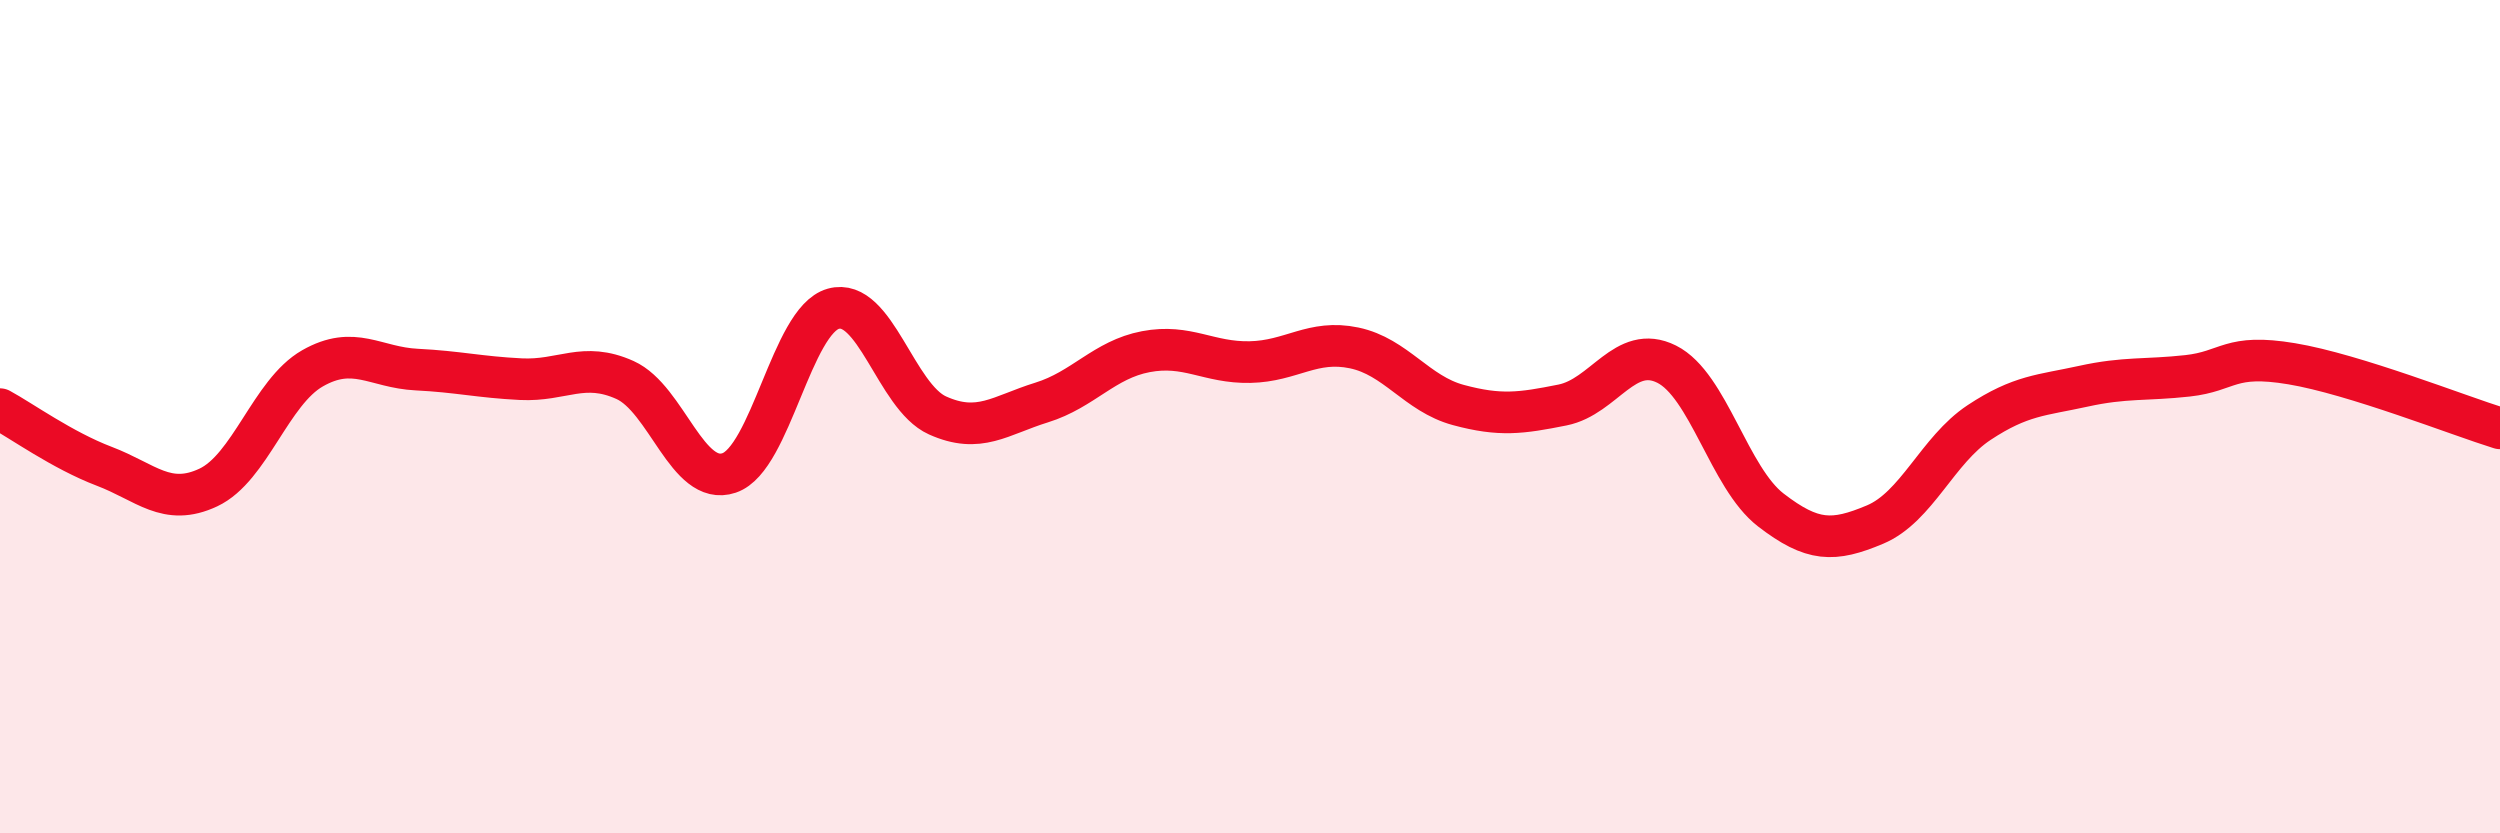
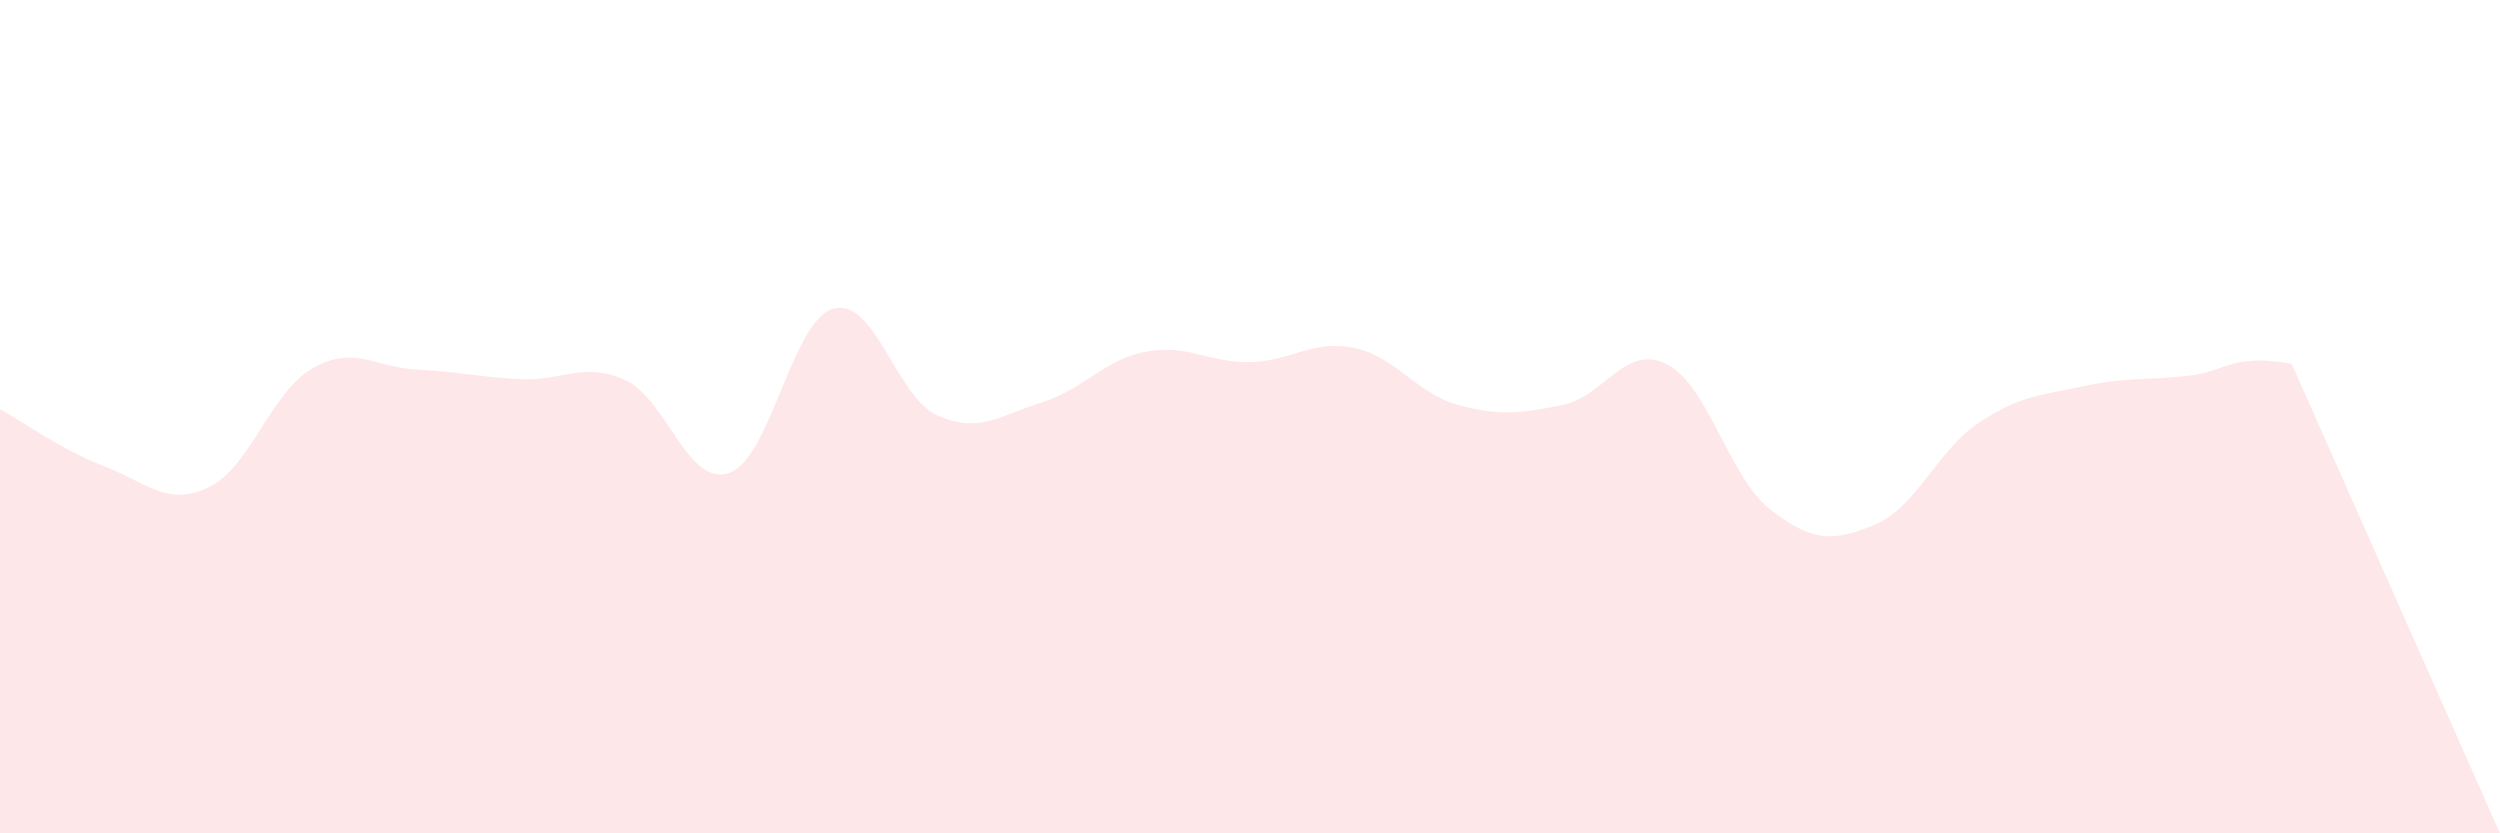
<svg xmlns="http://www.w3.org/2000/svg" width="60" height="20" viewBox="0 0 60 20">
-   <path d="M 0,9.82 C 0.5,10.09 1.5,10.81 2.5,11.19 C 3.5,11.57 4,12.17 5,11.7 C 6,11.23 6.5,9.41 7.5,8.84 C 8.5,8.27 9,8.82 10,8.87 C 11,8.92 11.5,9.05 12.5,9.1 C 13.5,9.15 14,8.67 15,9.12 C 16,9.57 16.5,11.69 17.5,11.35 C 18.5,11.01 19,7.69 20,7.41 C 21,7.13 21.5,9.52 22.5,9.97 C 23.5,10.42 24,9.97 25,9.66 C 26,9.35 26.5,8.63 27.5,8.44 C 28.5,8.25 29,8.71 30,8.69 C 31,8.67 31.5,8.14 32.5,8.35 C 33.5,8.56 34,9.45 35,9.72 C 36,9.99 36.5,9.92 37.5,9.72 C 38.5,9.52 39,8.24 40,8.74 C 41,9.24 41.5,11.47 42.5,12.24 C 43.5,13.01 44,13.01 45,12.59 C 46,12.17 46.5,10.8 47.5,10.14 C 48.5,9.48 49,9.49 50,9.27 C 51,9.05 51.5,9.13 52.5,9.02 C 53.5,8.91 53.5,8.48 55,8.73 C 56.5,8.98 59,9.97 60,10.28L60 20L0 20Z" fill="#EB0A25" opacity="0.1" stroke-linecap="round" stroke-linejoin="round" />
-   <path d="M 0,9.82 C 0.5,10.09 1.5,10.81 2.5,11.19 C 3.5,11.57 4,12.17 5,11.7 C 6,11.23 6.5,9.41 7.5,8.84 C 8.5,8.27 9,8.82 10,8.87 C 11,8.92 11.5,9.05 12.5,9.1 C 13.5,9.15 14,8.67 15,9.12 C 16,9.57 16.5,11.69 17.5,11.35 C 18.5,11.01 19,7.69 20,7.41 C 21,7.13 21.5,9.52 22.5,9.97 C 23.5,10.42 24,9.97 25,9.66 C 26,9.35 26.5,8.63 27.5,8.44 C 28.5,8.25 29,8.71 30,8.69 C 31,8.67 31.5,8.14 32.5,8.35 C 33.5,8.56 34,9.45 35,9.72 C 36,9.99 36.5,9.92 37.5,9.72 C 38.5,9.52 39,8.24 40,8.74 C 41,9.24 41.5,11.47 42.5,12.24 C 43.5,13.01 44,13.01 45,12.59 C 46,12.17 46.5,10.8 47.5,10.14 C 48.5,9.48 49,9.49 50,9.27 C 51,9.05 51.5,9.13 52.5,9.02 C 53.5,8.91 53.5,8.48 55,8.73 C 56.5,8.98 59,9.97 60,10.28" stroke="#EB0A25" stroke-width="1" fill="none" stroke-linecap="round" stroke-linejoin="round" />
+   <path d="M 0,9.82 C 0.5,10.09 1.5,10.81 2.5,11.19 C 3.5,11.57 4,12.17 5,11.7 C 6,11.23 6.5,9.41 7.5,8.84 C 8.5,8.27 9,8.82 10,8.87 C 11,8.92 11.5,9.05 12.5,9.1 C 13.5,9.15 14,8.67 15,9.12 C 16,9.57 16.5,11.69 17.5,11.35 C 18.5,11.01 19,7.69 20,7.41 C 21,7.13 21.5,9.52 22.5,9.97 C 23.5,10.42 24,9.97 25,9.66 C 26,9.35 26.5,8.63 27.5,8.44 C 28.5,8.25 29,8.71 30,8.69 C 31,8.67 31.5,8.14 32.5,8.35 C 33.5,8.56 34,9.45 35,9.72 C 36,9.99 36.5,9.92 37.5,9.72 C 38.5,9.52 39,8.24 40,8.74 C 41,9.24 41.5,11.47 42.5,12.24 C 43.5,13.01 44,13.01 45,12.59 C 46,12.17 46.5,10.8 47.5,10.14 C 48.5,9.48 49,9.49 50,9.27 C 51,9.05 51.5,9.13 52.5,9.02 C 53.5,8.91 53.5,8.48 55,8.73 L60 20L0 20Z" fill="#EB0A25" opacity="0.1" stroke-linecap="round" stroke-linejoin="round" />
</svg>